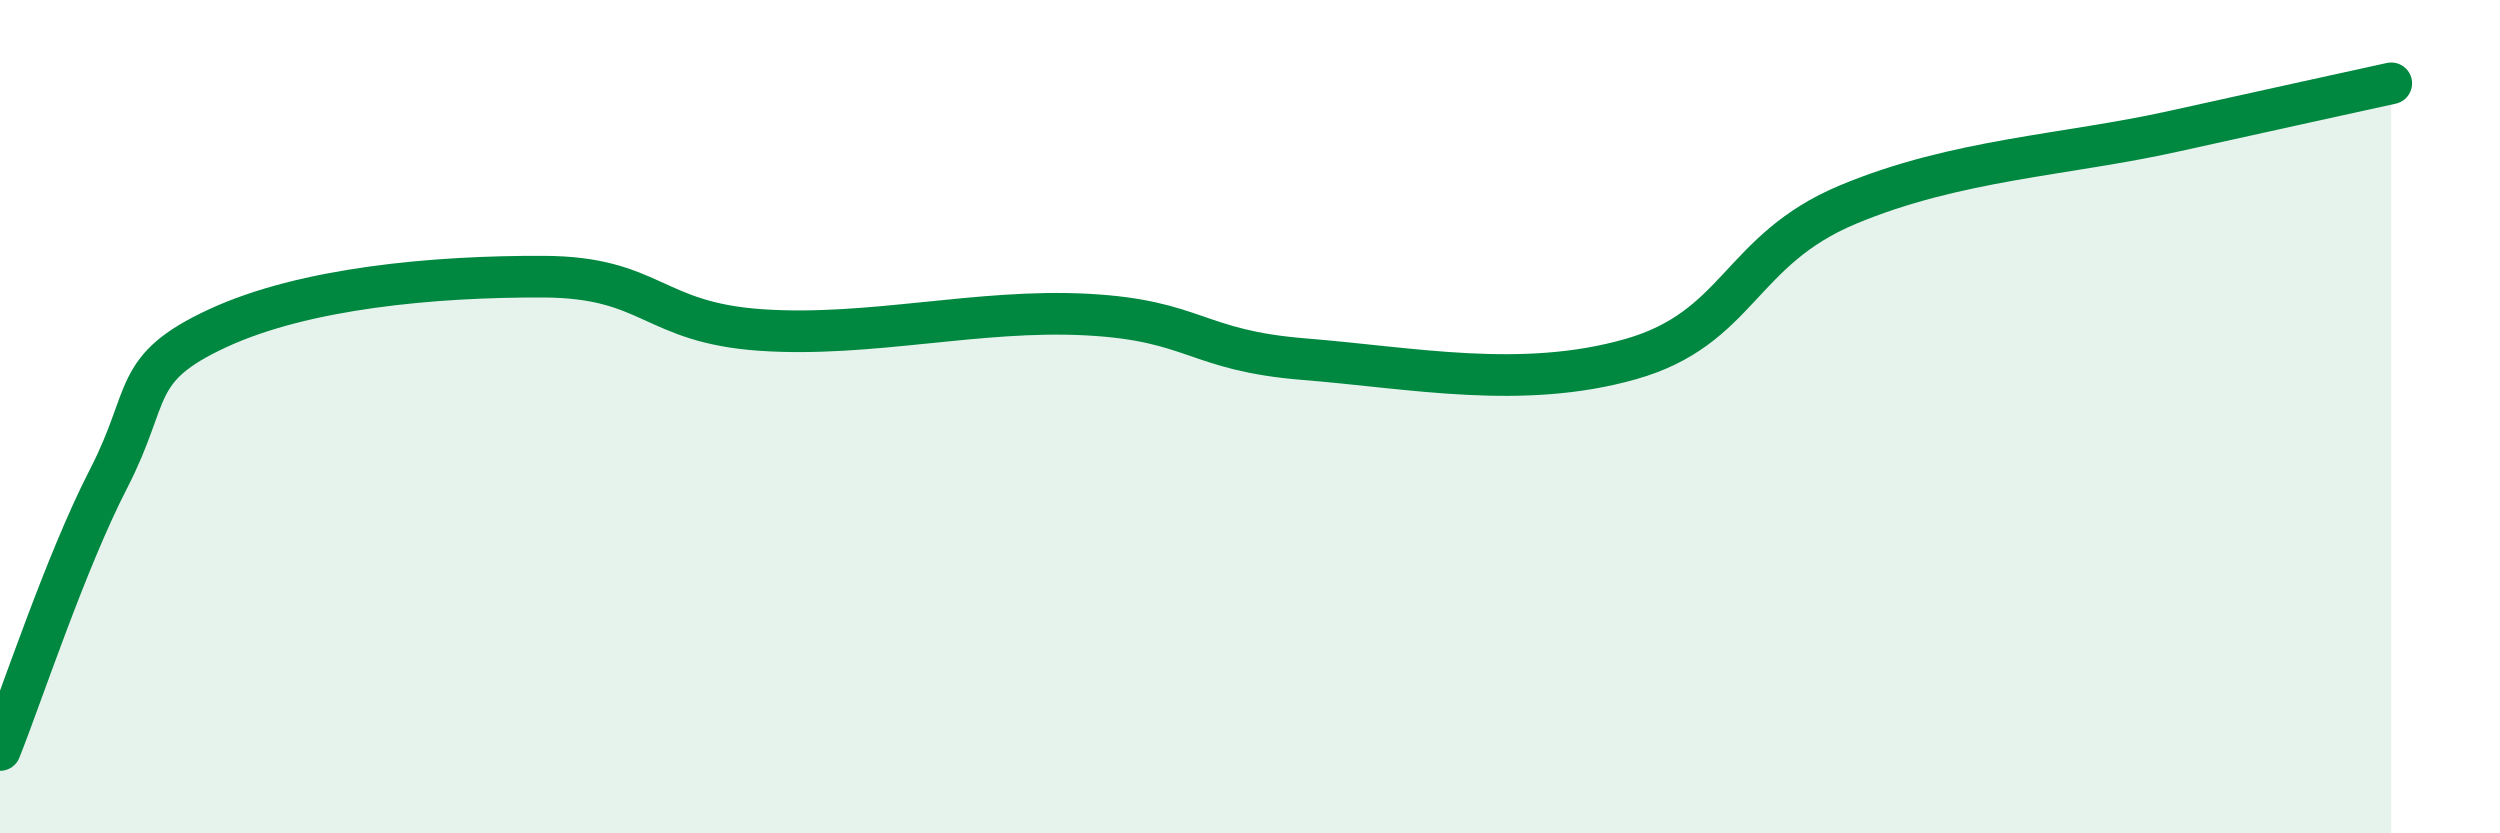
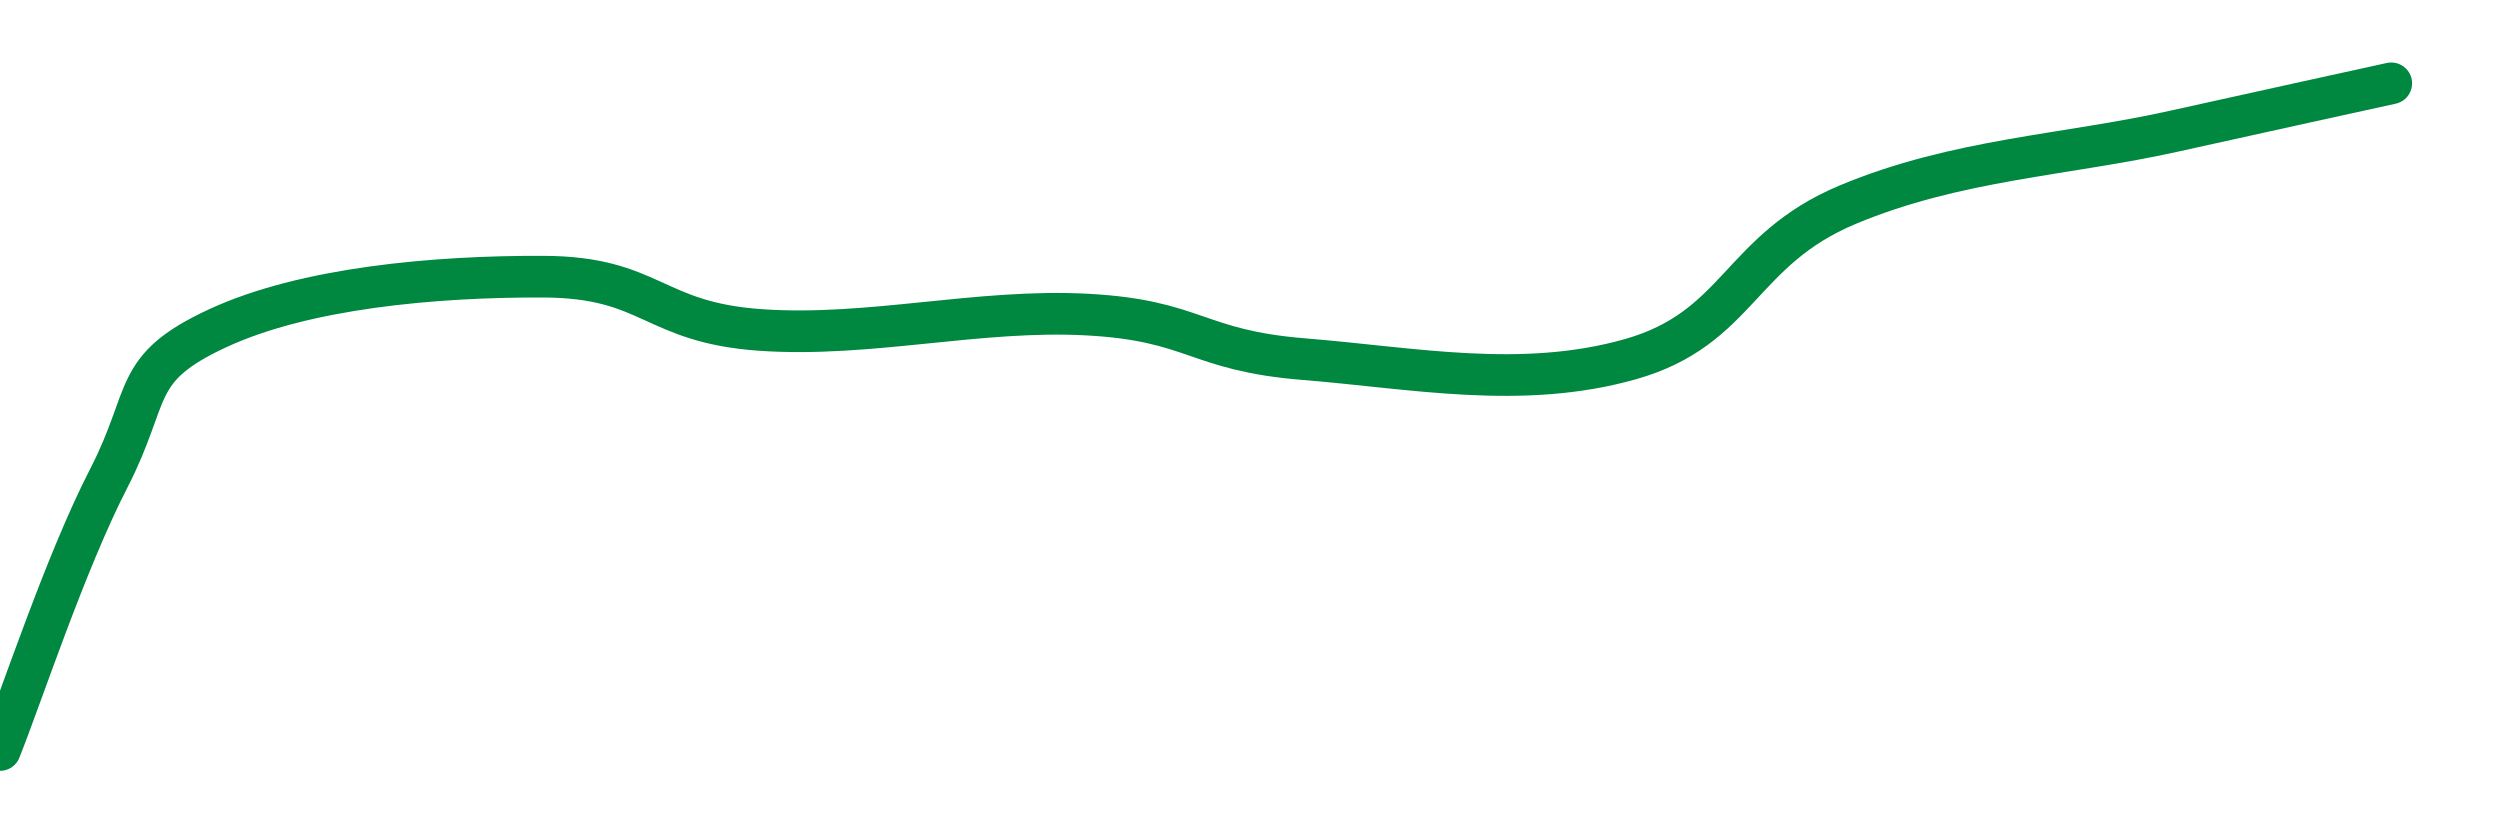
<svg xmlns="http://www.w3.org/2000/svg" width="60" height="20" viewBox="0 0 60 20">
-   <path d="M 0,18 C 0.52,16.7 1.57,13.5 2.61,11.48 C 3.65,9.46 3.13,8.85 5.22,7.88 C 7.31,6.91 10.43,6.63 13.04,6.64 C 15.65,6.65 15.65,7.74 18.26,7.92 C 20.87,8.1 23.48,7.41 26.09,7.55 C 28.7,7.69 28.69,8.41 31.3,8.62 C 33.91,8.83 36.52,9.36 39.13,8.62 C 41.74,7.88 41.74,6 44.35,4.91 C 46.96,3.82 49.56,3.73 52.17,3.15 C 54.78,2.57 56.35,2.23 57.39,2L57.39 20L0 20Z" fill="#008740" opacity="0.1" stroke-linecap="round" stroke-linejoin="round" />
  <path d="M 0,18 C 0.52,16.7 1.57,13.5 2.61,11.48 C 3.65,9.46 3.13,8.85 5.22,7.88 C 7.31,6.91 10.43,6.63 13.04,6.64 C 15.65,6.65 15.65,7.74 18.26,7.92 C 20.87,8.1 23.48,7.41 26.09,7.55 C 28.7,7.69 28.69,8.41 31.3,8.62 C 33.91,8.83 36.52,9.36 39.13,8.62 C 41.74,7.88 41.74,6 44.35,4.91 C 46.96,3.82 49.56,3.73 52.17,3.15 C 54.78,2.57 56.35,2.23 57.39,2" stroke="#008740" stroke-width="1" fill="none" stroke-linecap="round" stroke-linejoin="round" />
</svg>